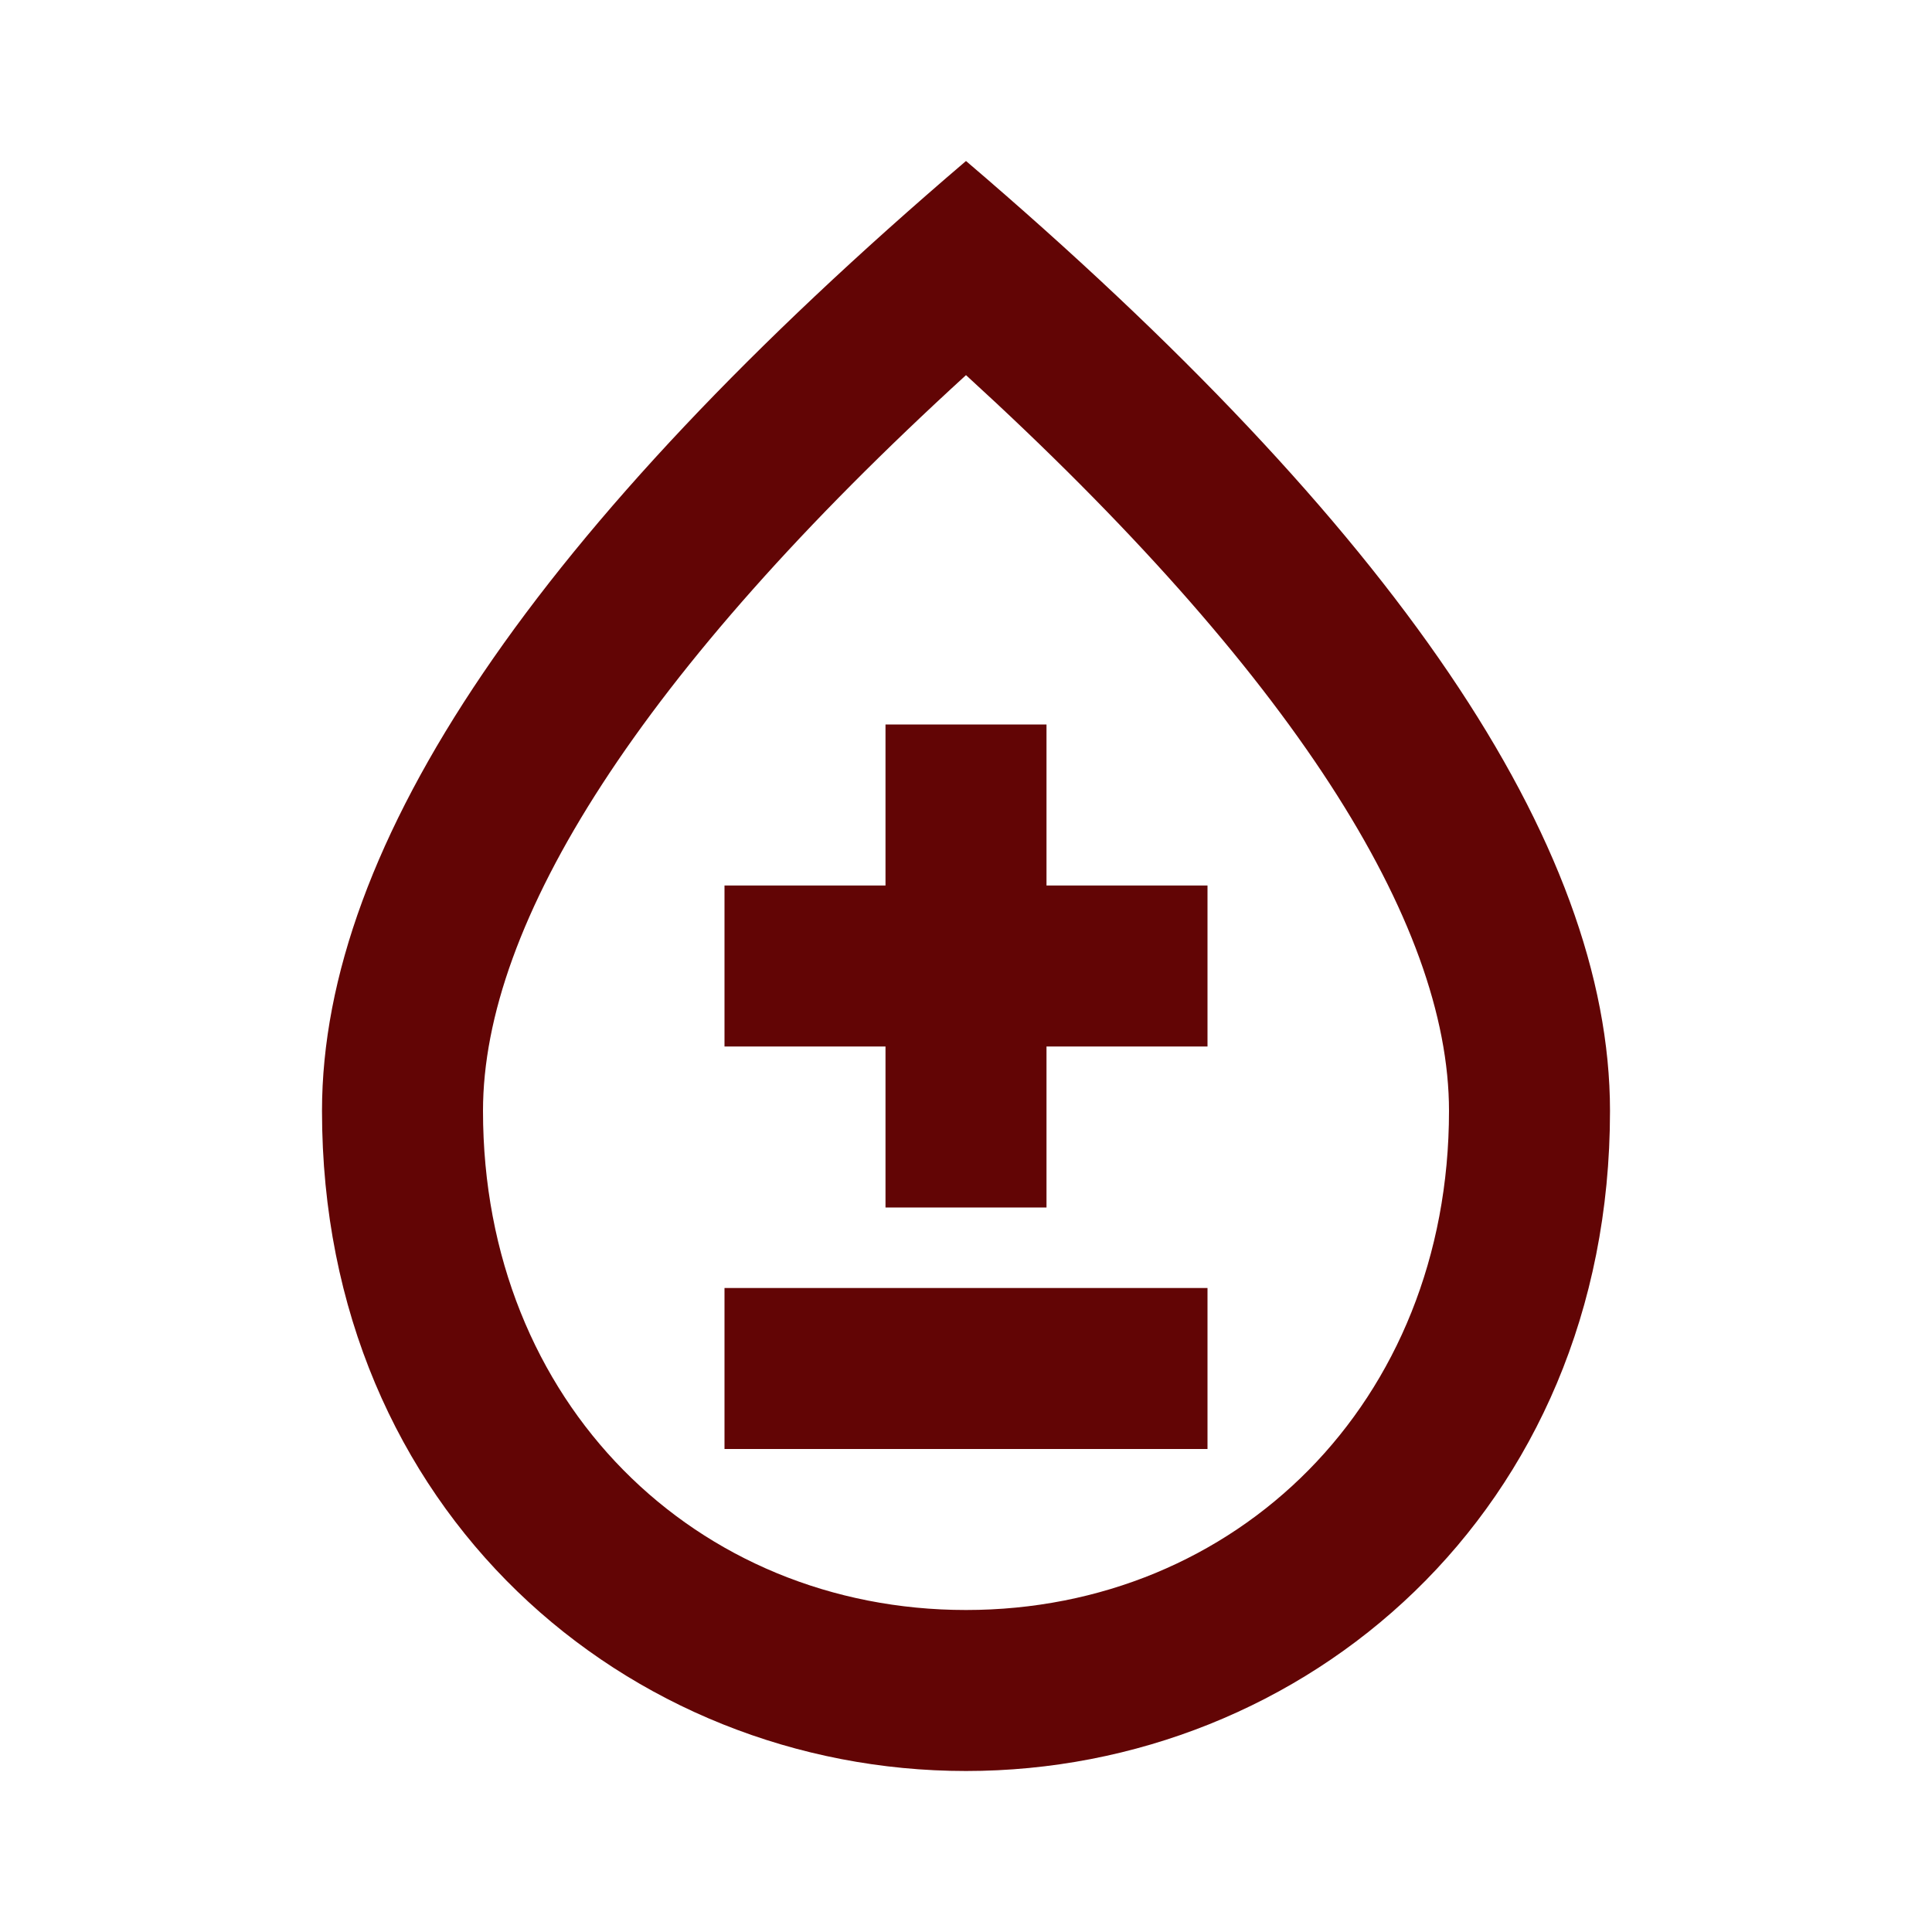
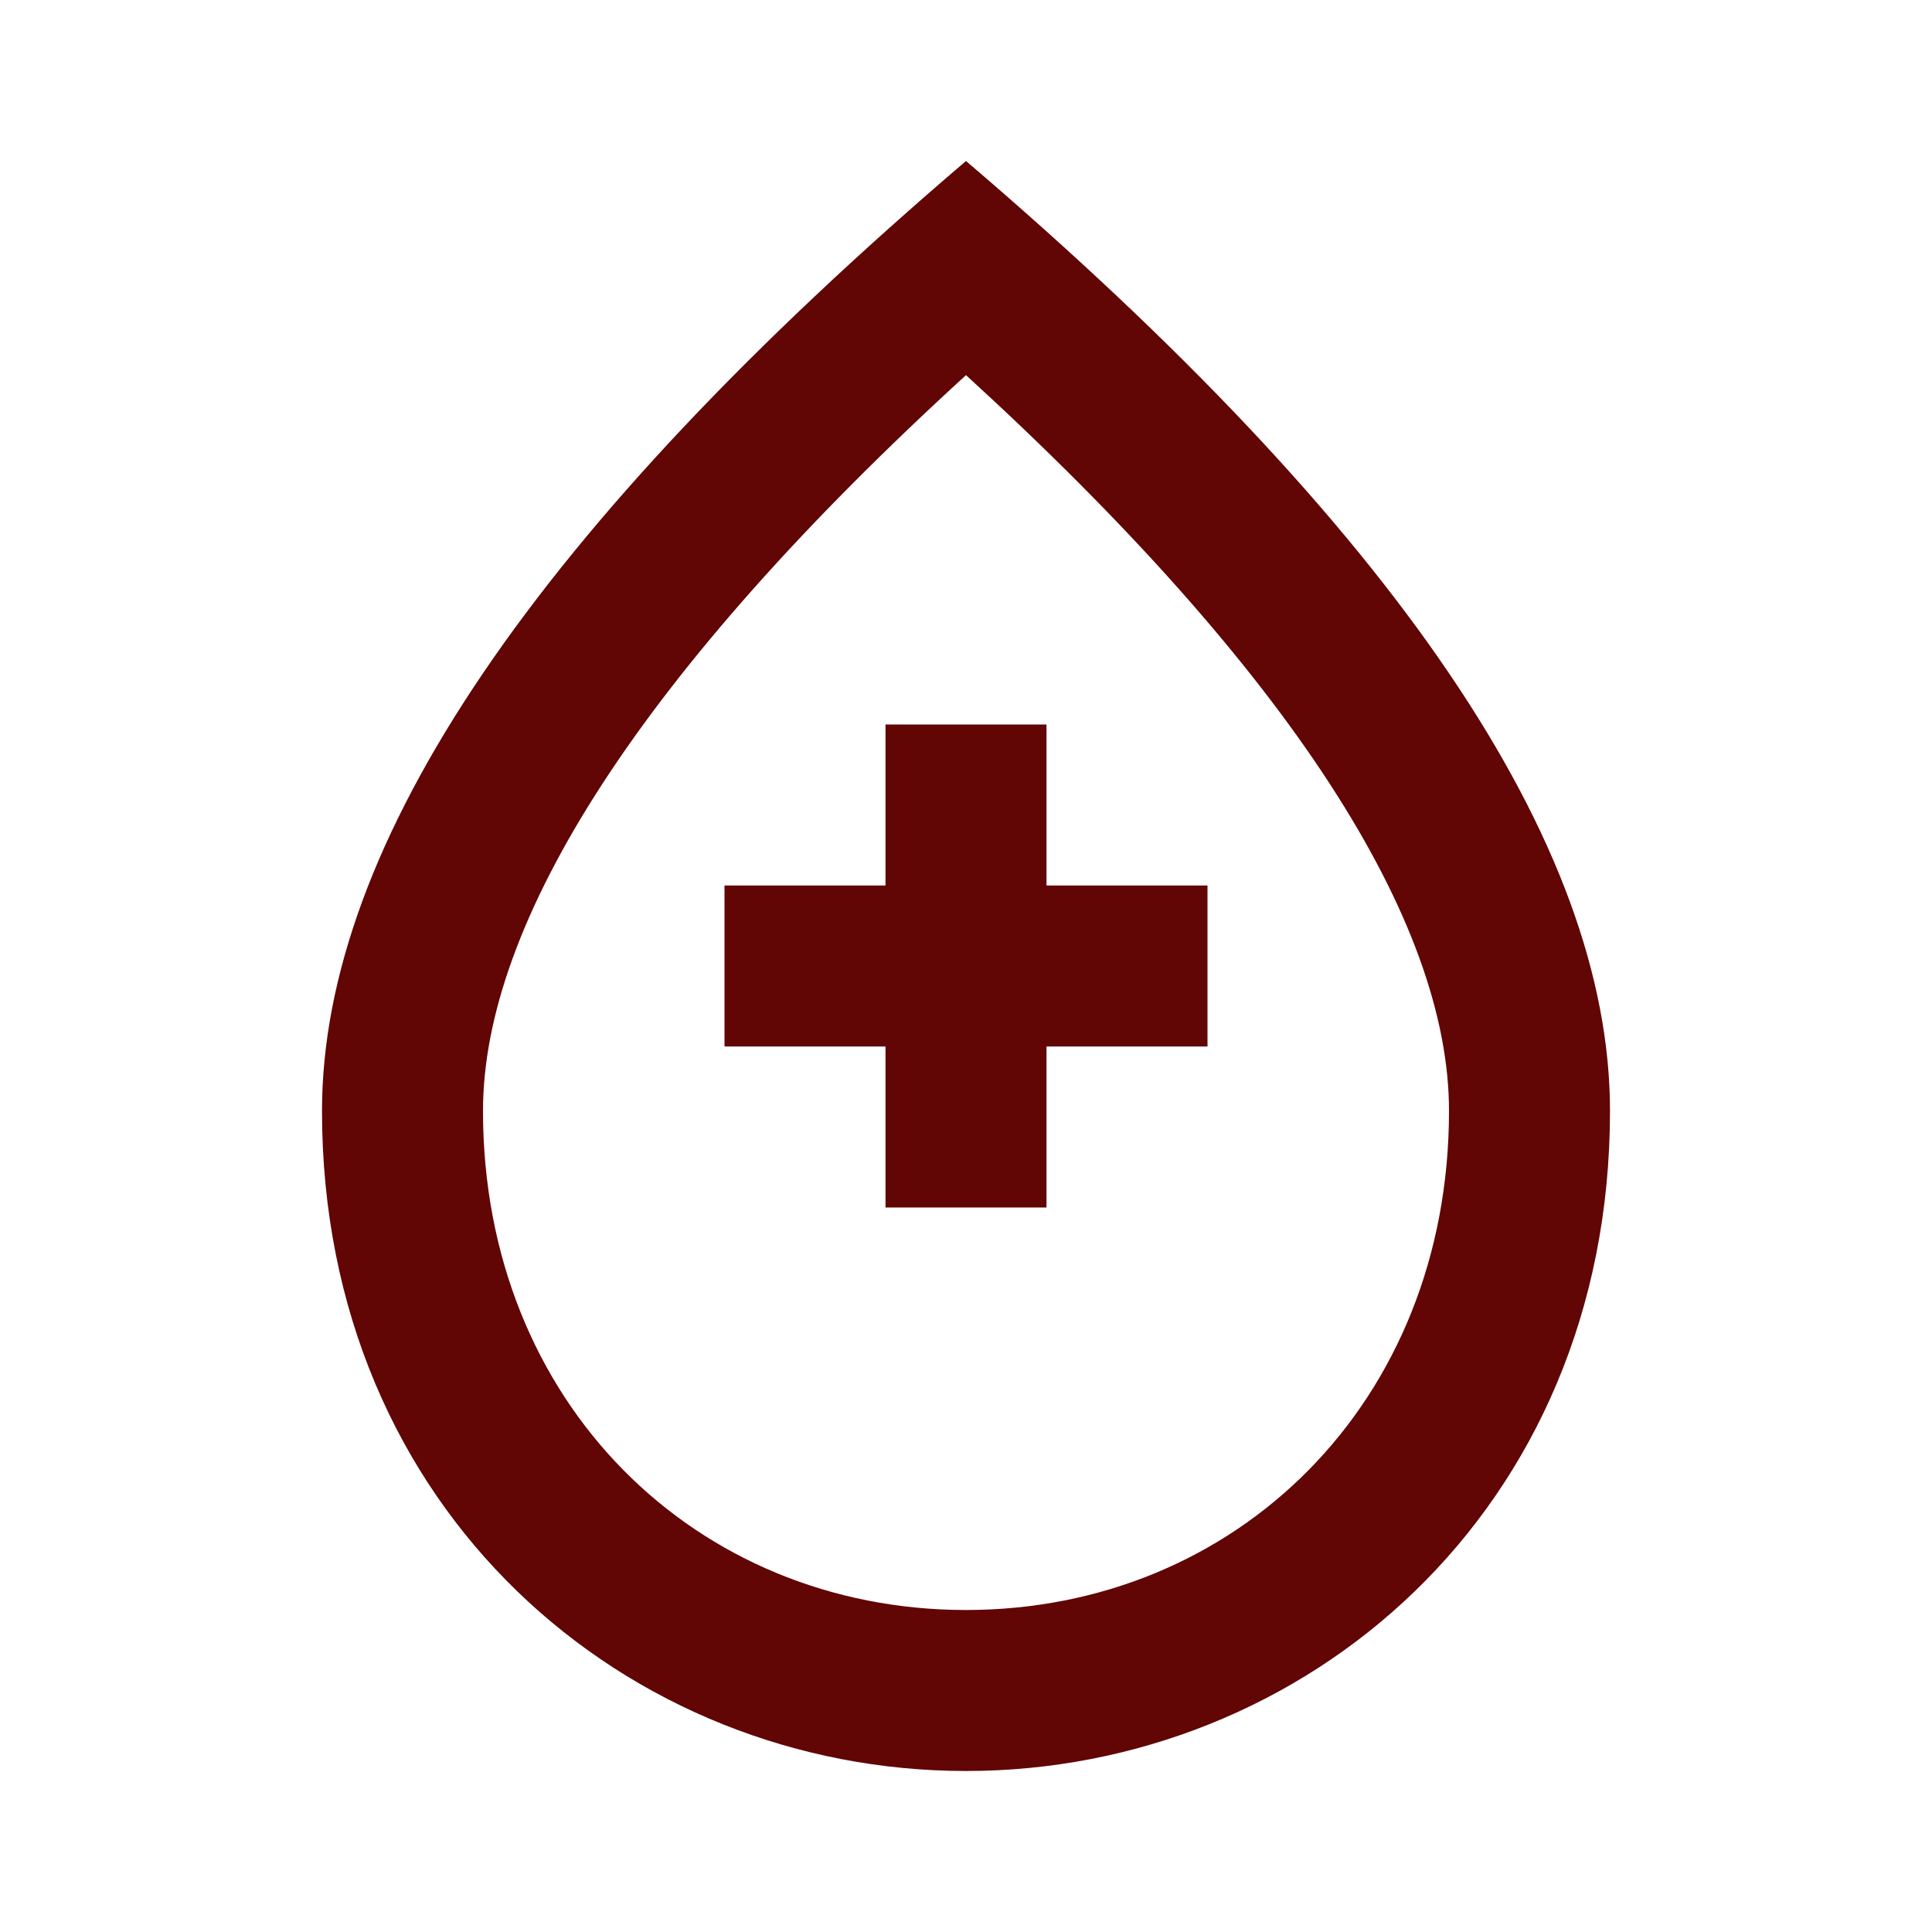
<svg xmlns="http://www.w3.org/2000/svg" width="42" height="42" viewBox="0 0 42 42" fill="none">
-   <path d="M26.25 28H15.75V31.5H26.25V28Z" fill="#620505" />
  <path d="M22.75 15.75H19.25V19.25H15.75V22.75H19.25V26.25H22.75V22.75H26.25V19.25H22.75V15.75Z" fill="#620505" />
  <path d="M21 3.5C11.672 11.463 7 18.34 7 24.15C7 32.865 13.65 38.5 21 38.5C28.35 38.5 35 32.865 35 24.15C35 18.34 30.328 11.463 21 3.5ZM21 35C15.137 35 10.5 30.503 10.5 24.15C10.5 20.055 13.912 14.63 21 8.155C28.087 14.63 31.5 20.038 31.5 24.15C31.5 30.503 26.863 35 21 35Z" fill="#620505" />
</svg>